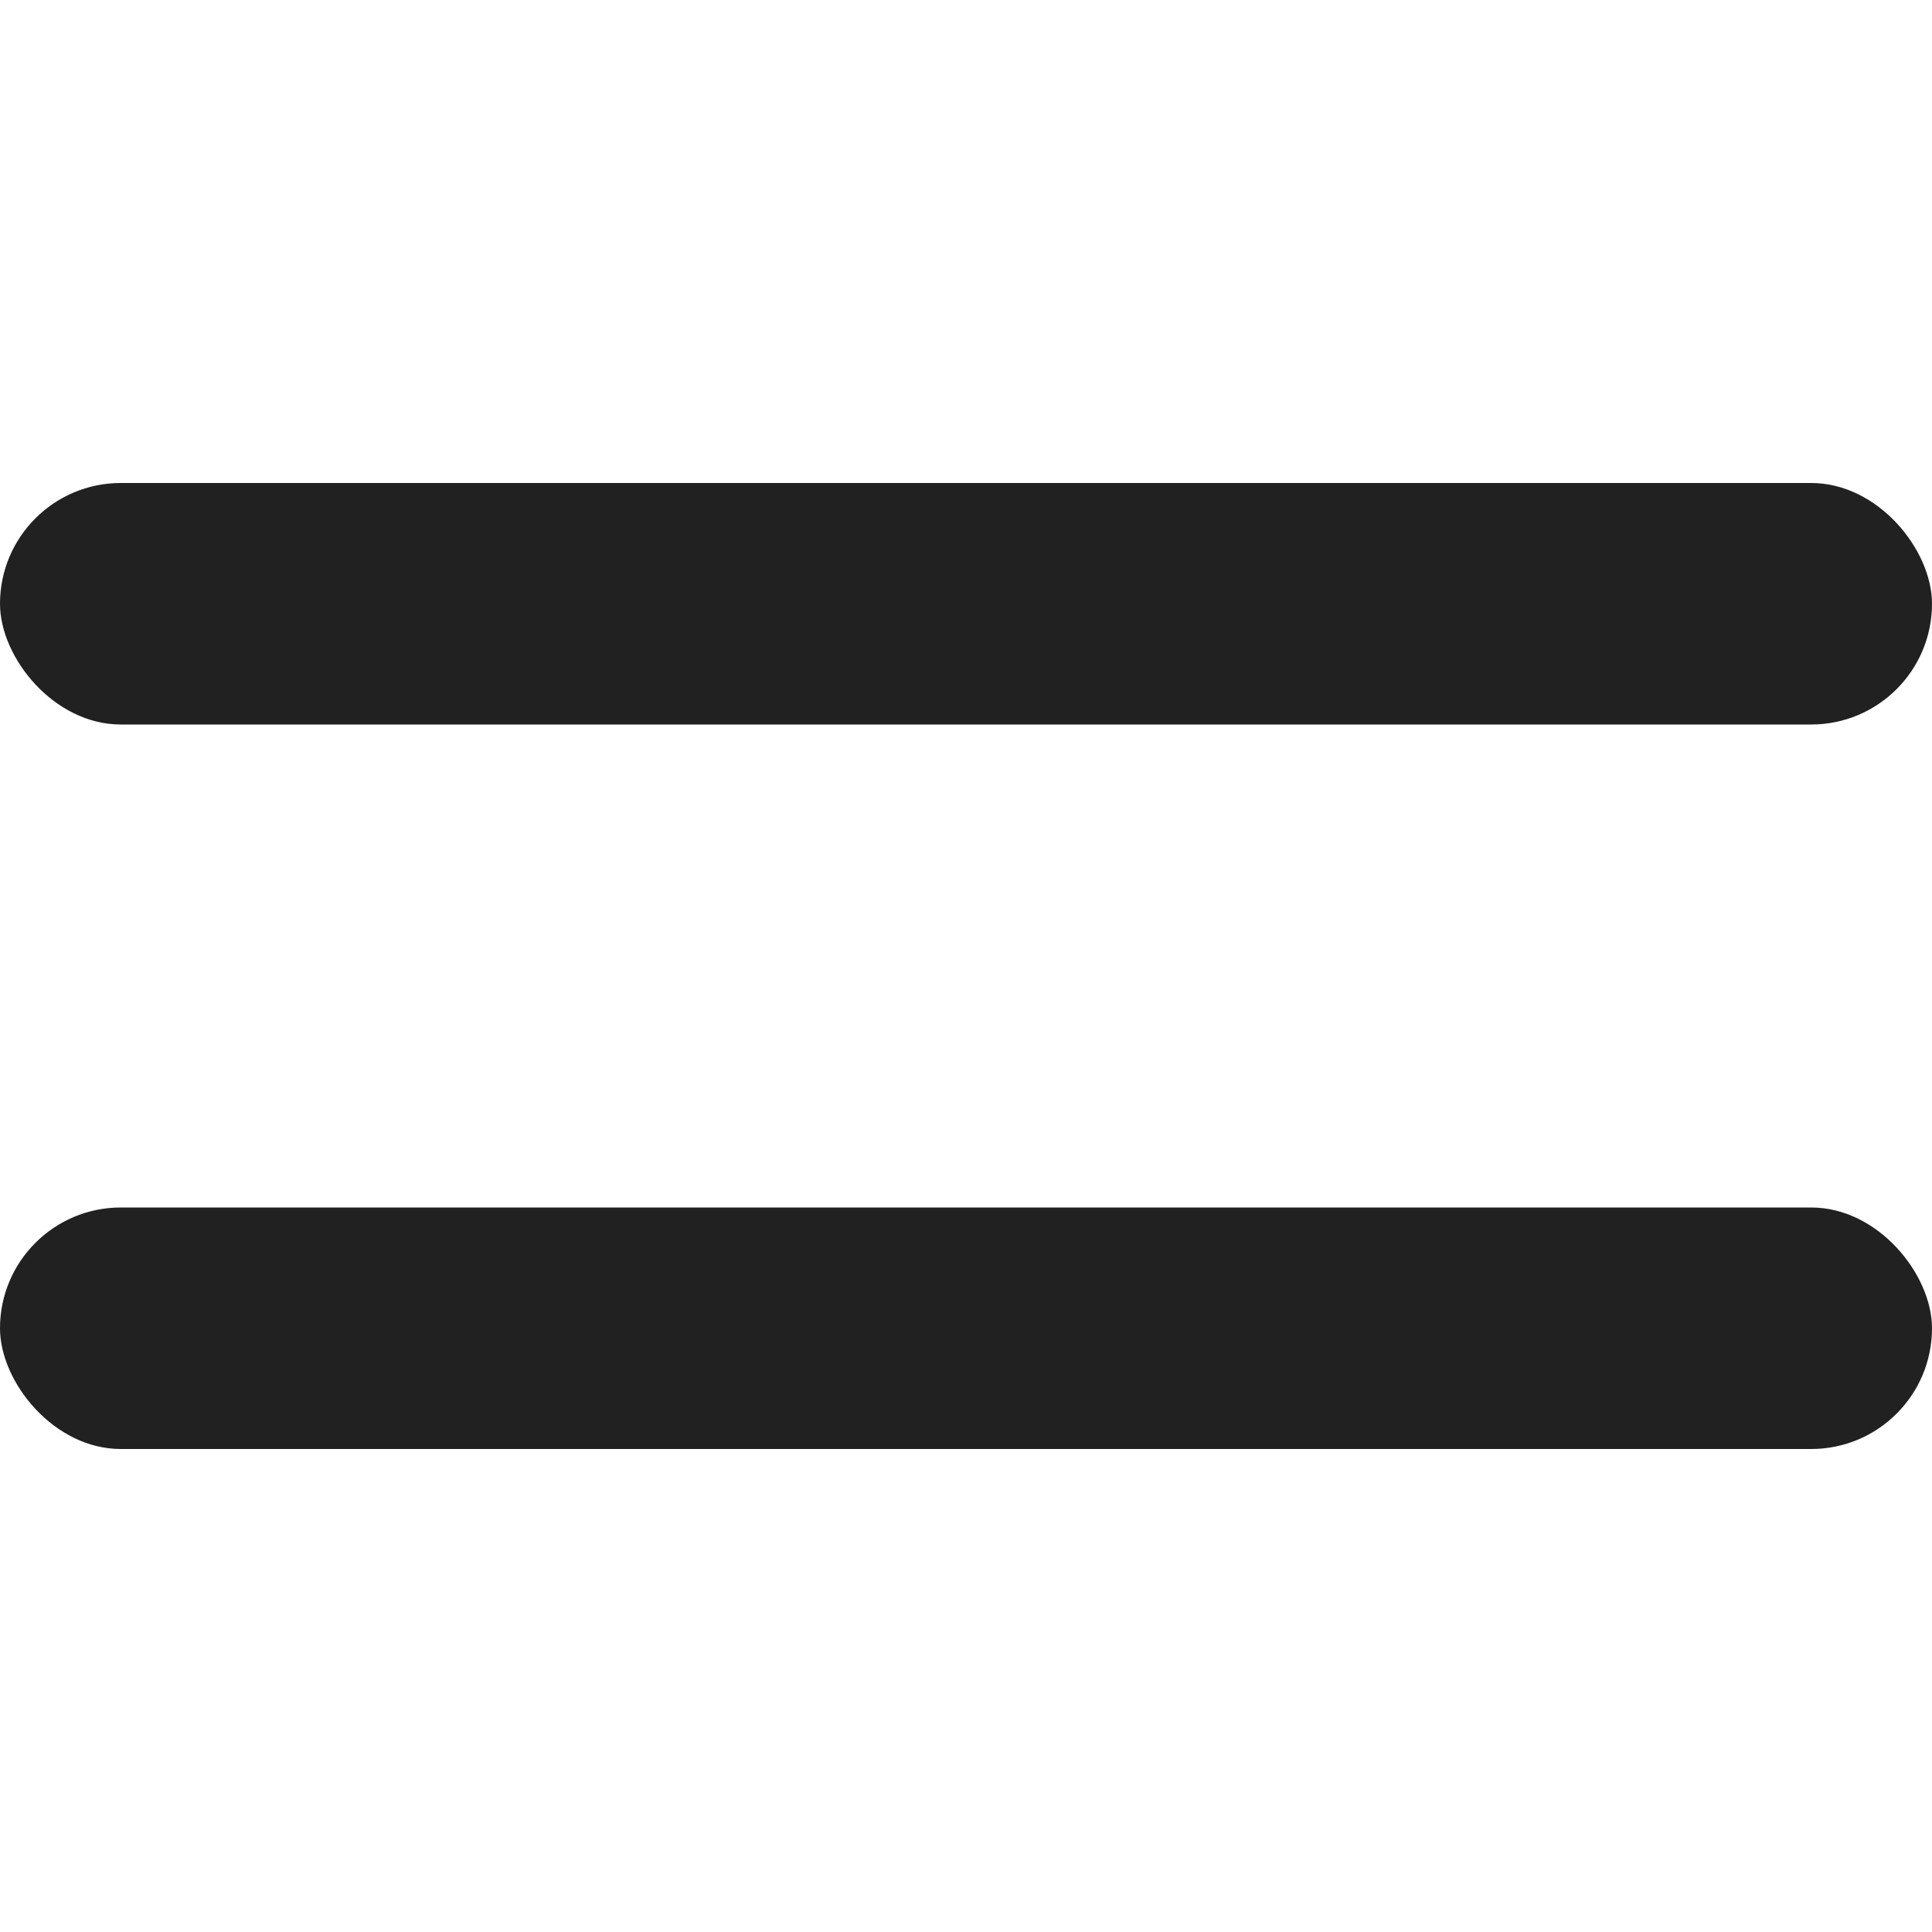
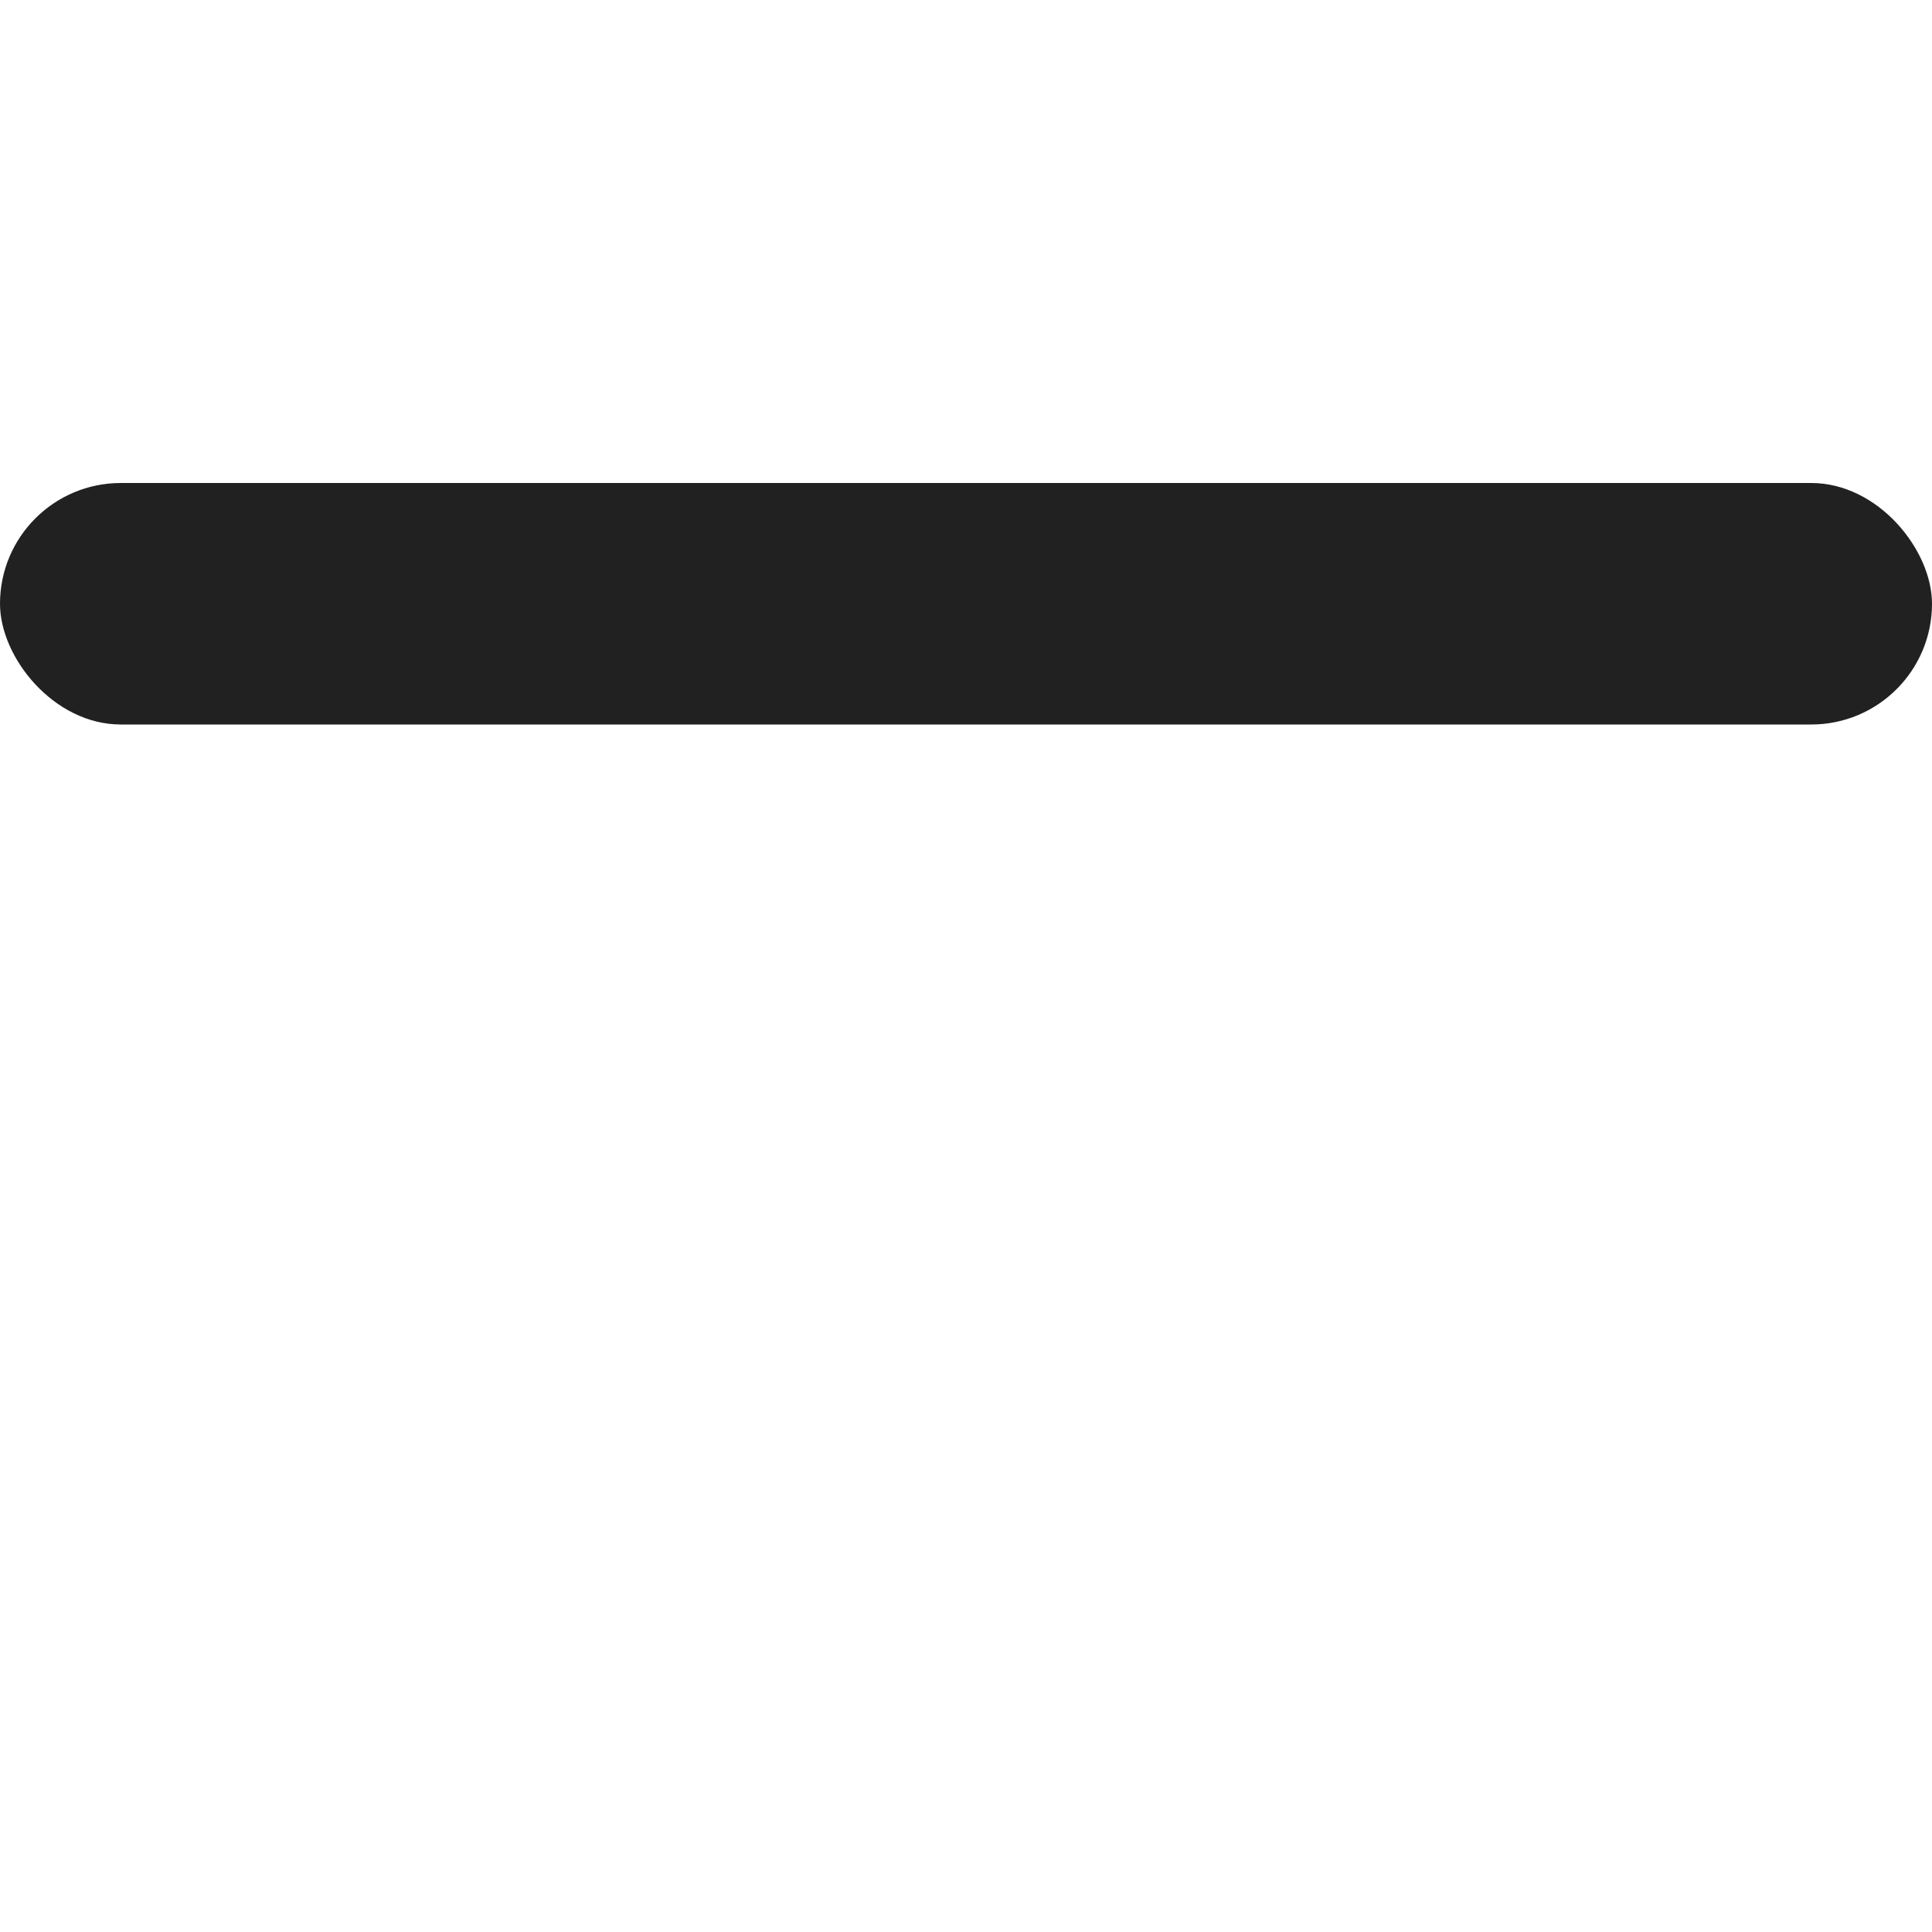
<svg xmlns="http://www.w3.org/2000/svg" width="32" height="32" viewBox="0 0 32 32" fill="none">
  <rect y="8" width="32" height="4" rx="2" fill="#212121" />
-   <rect y="20" width="32" height="4" rx="2" fill="#212121" />
</svg>